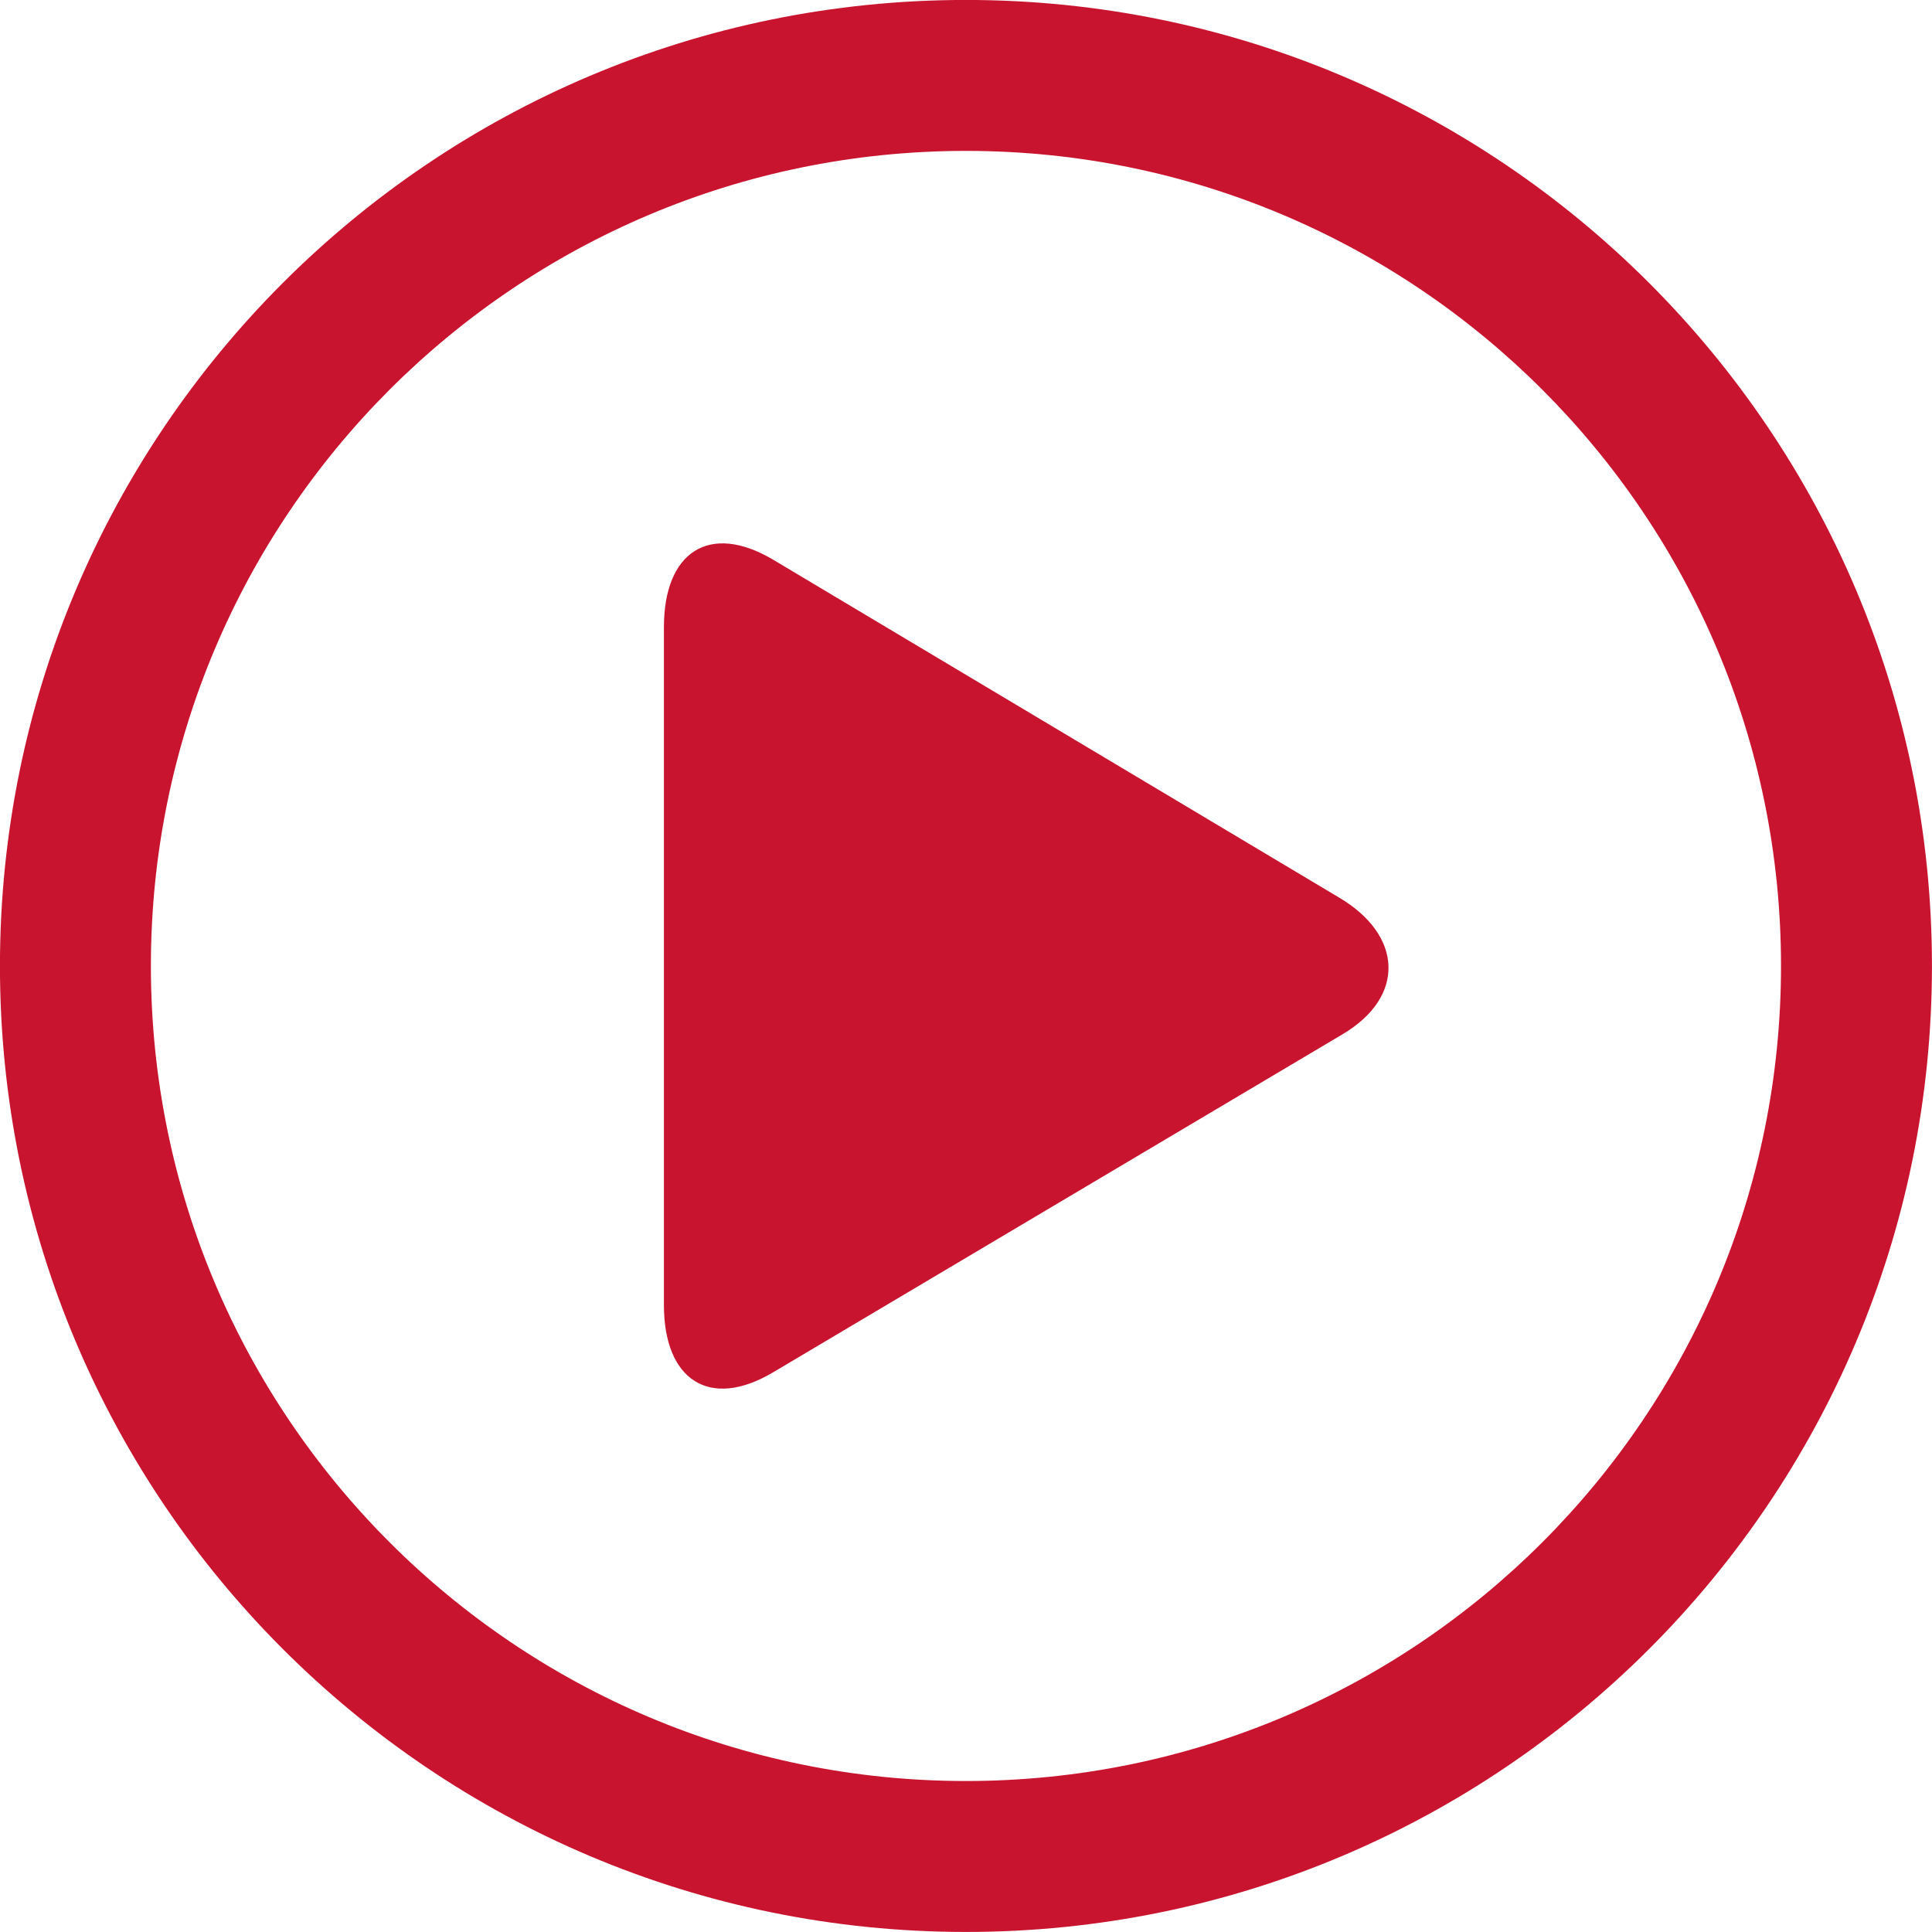
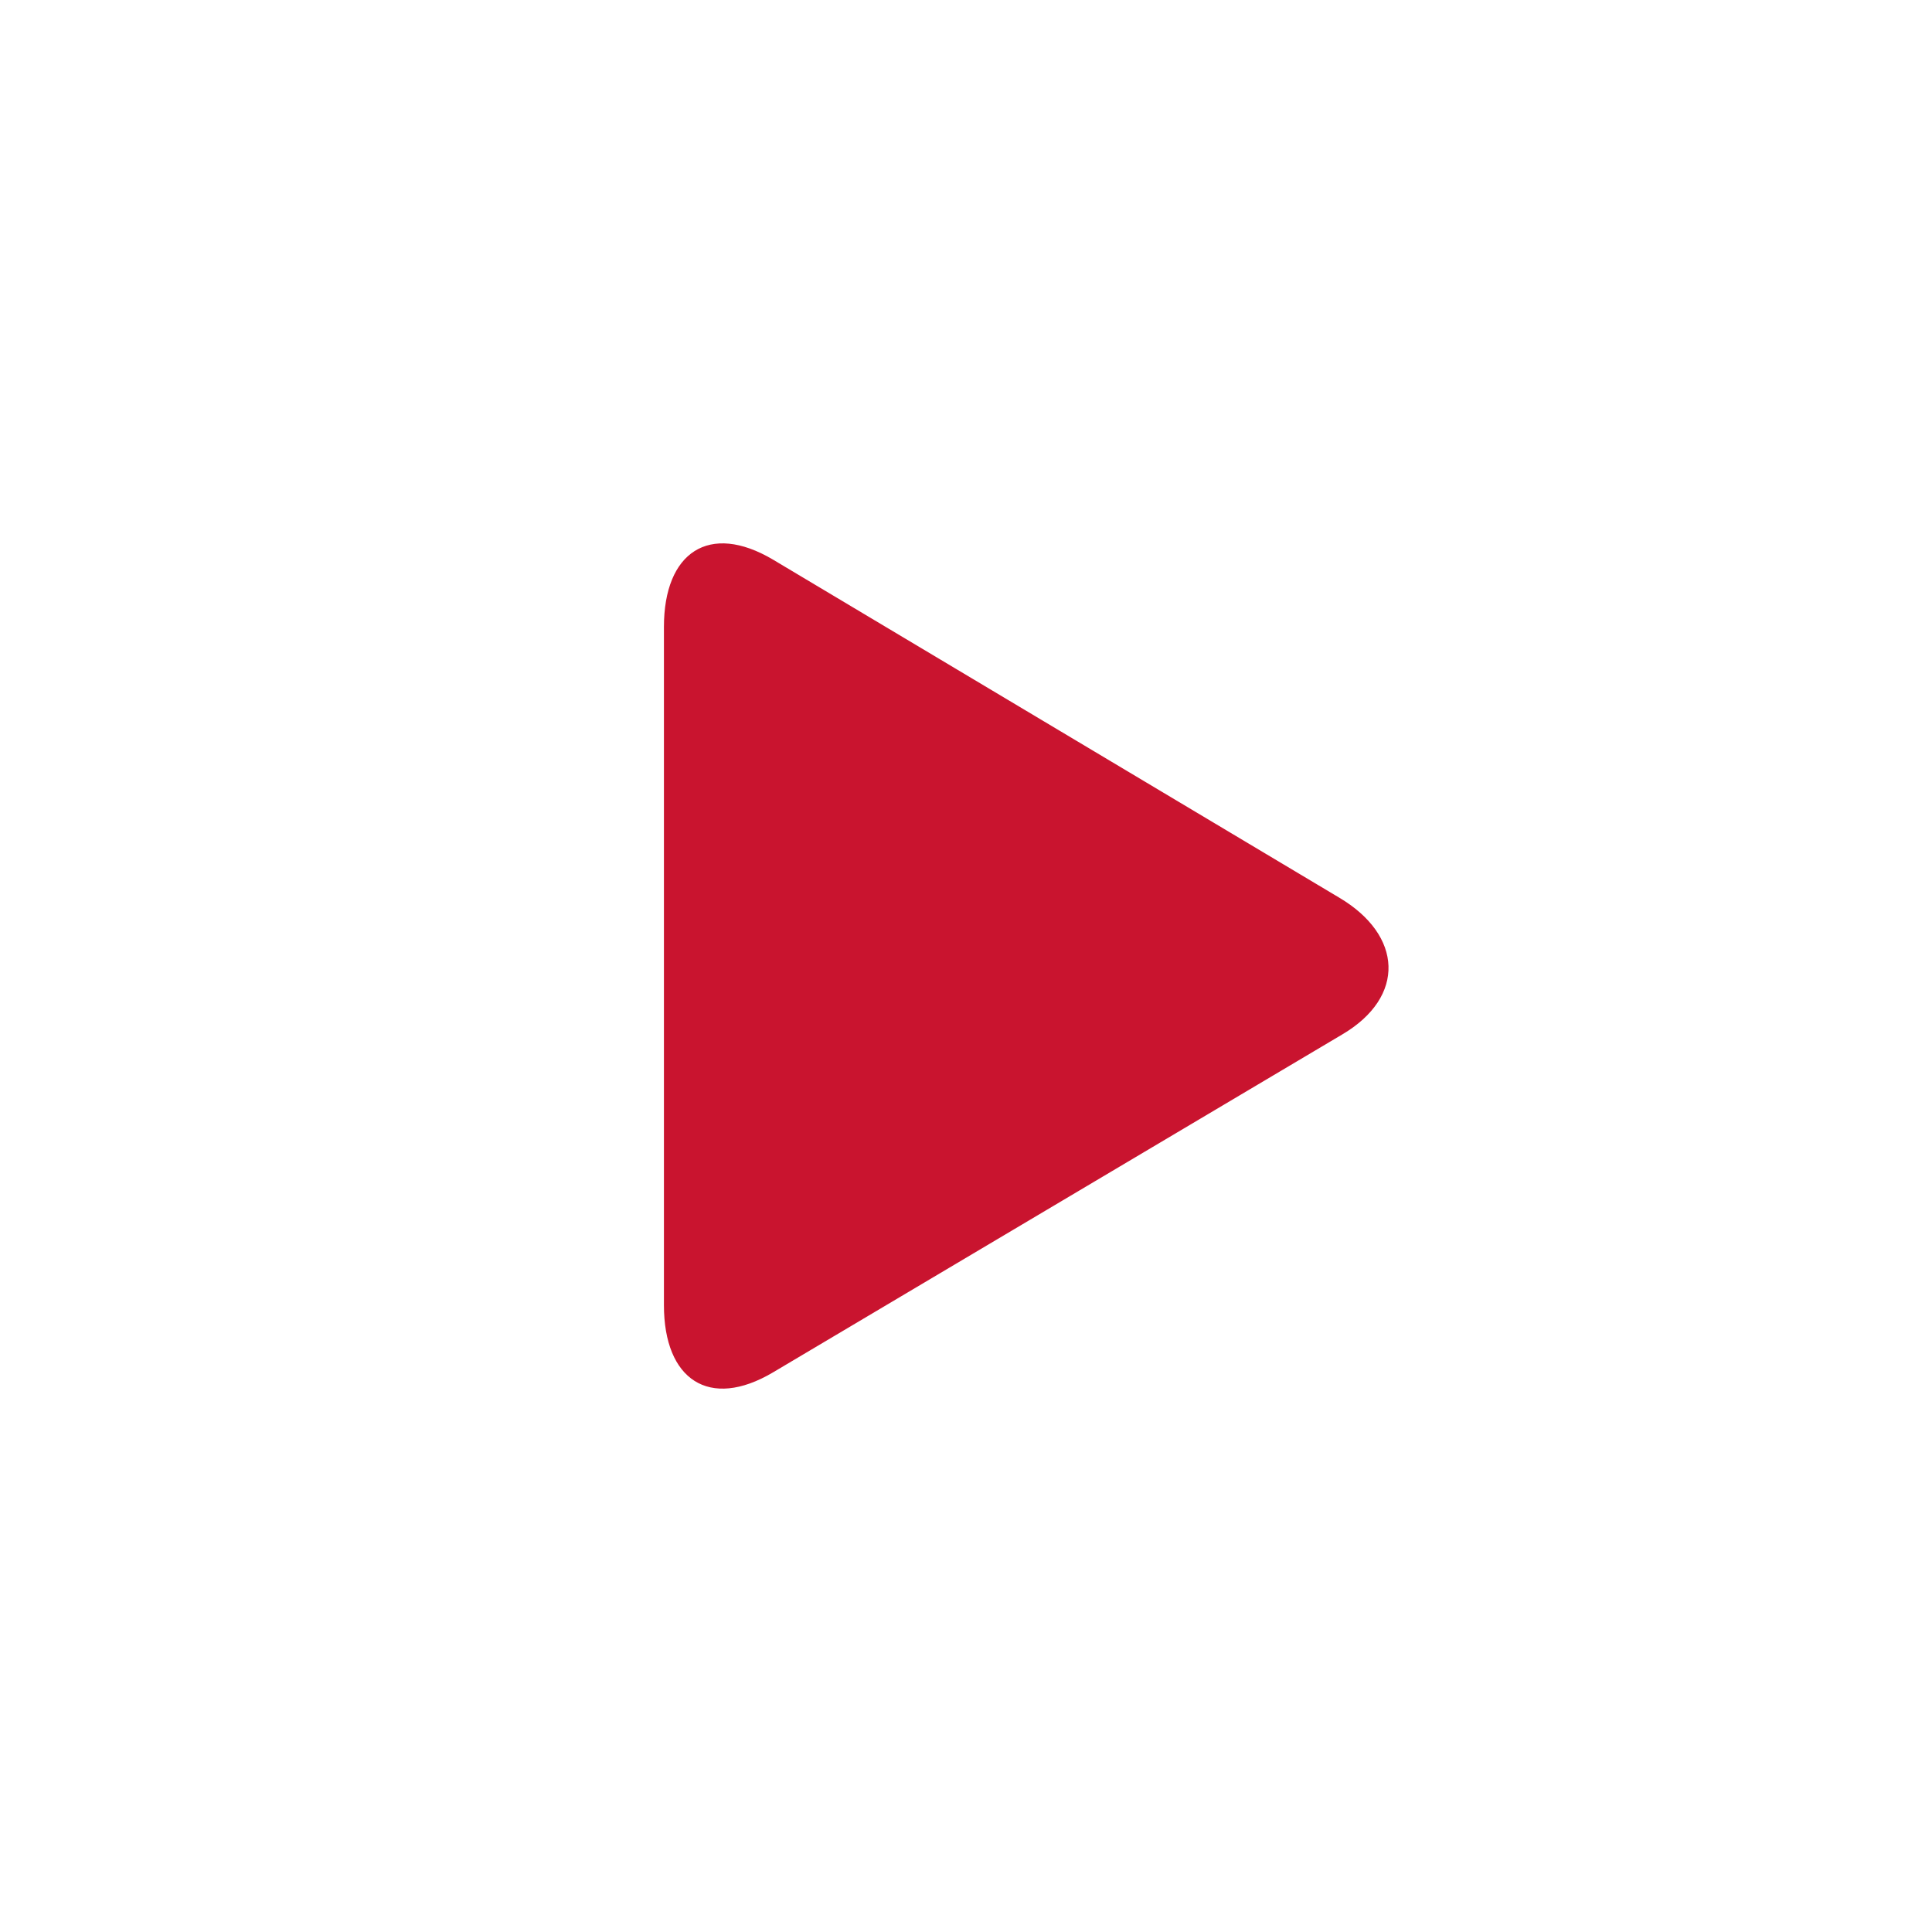
<svg xmlns="http://www.w3.org/2000/svg" width="40px" height="40px" viewBox="0 0 40 40" version="1.1">
  <title>ic-play-red</title>
  <desc>Created with Sketch.</desc>
  <defs />
  <g id="Symbols" stroke="none" stroke-width="1" fill="none" fill-rule="evenodd">
    <g id="ic-play-red" fill="#C9142F">
      <g id="Page-1" transform="translate(-1, -1)">
        <g id="Group-3">
-           <path d="M20.999,37.874 C11.679,37.874 4.124,30.321 4.124,20.999 C4.124,11.681 11.679,4.124 20.999,4.124 C30.319,4.124 37.874,11.681 37.874,20.999 C37.874,30.321 30.319,37.874 20.999,37.874 M20.999,0.999 C9.953,0.999 0.999,9.953 0.999,20.999 C0.999,32.047 9.953,40.999 20.999,40.999 C32.046,40.999 40.999,32.047 40.999,20.999 C40.999,9.953 32.046,0.999 20.999,0.999" id="Fill-1" />
-         </g>
+           </g>
        <path d="M28.724,19.583 L17.002,12.585 C15.685,11.806 14.746,12.432 14.746,13.98 L14.746,28.023 C14.746,29.566 15.685,30.195 17.002,29.415 L28.79,22.417 C30.11,21.638 30.044,20.363 28.724,19.583" id="Fill-4" />
      </g>
    </g>
  </g>
</svg>